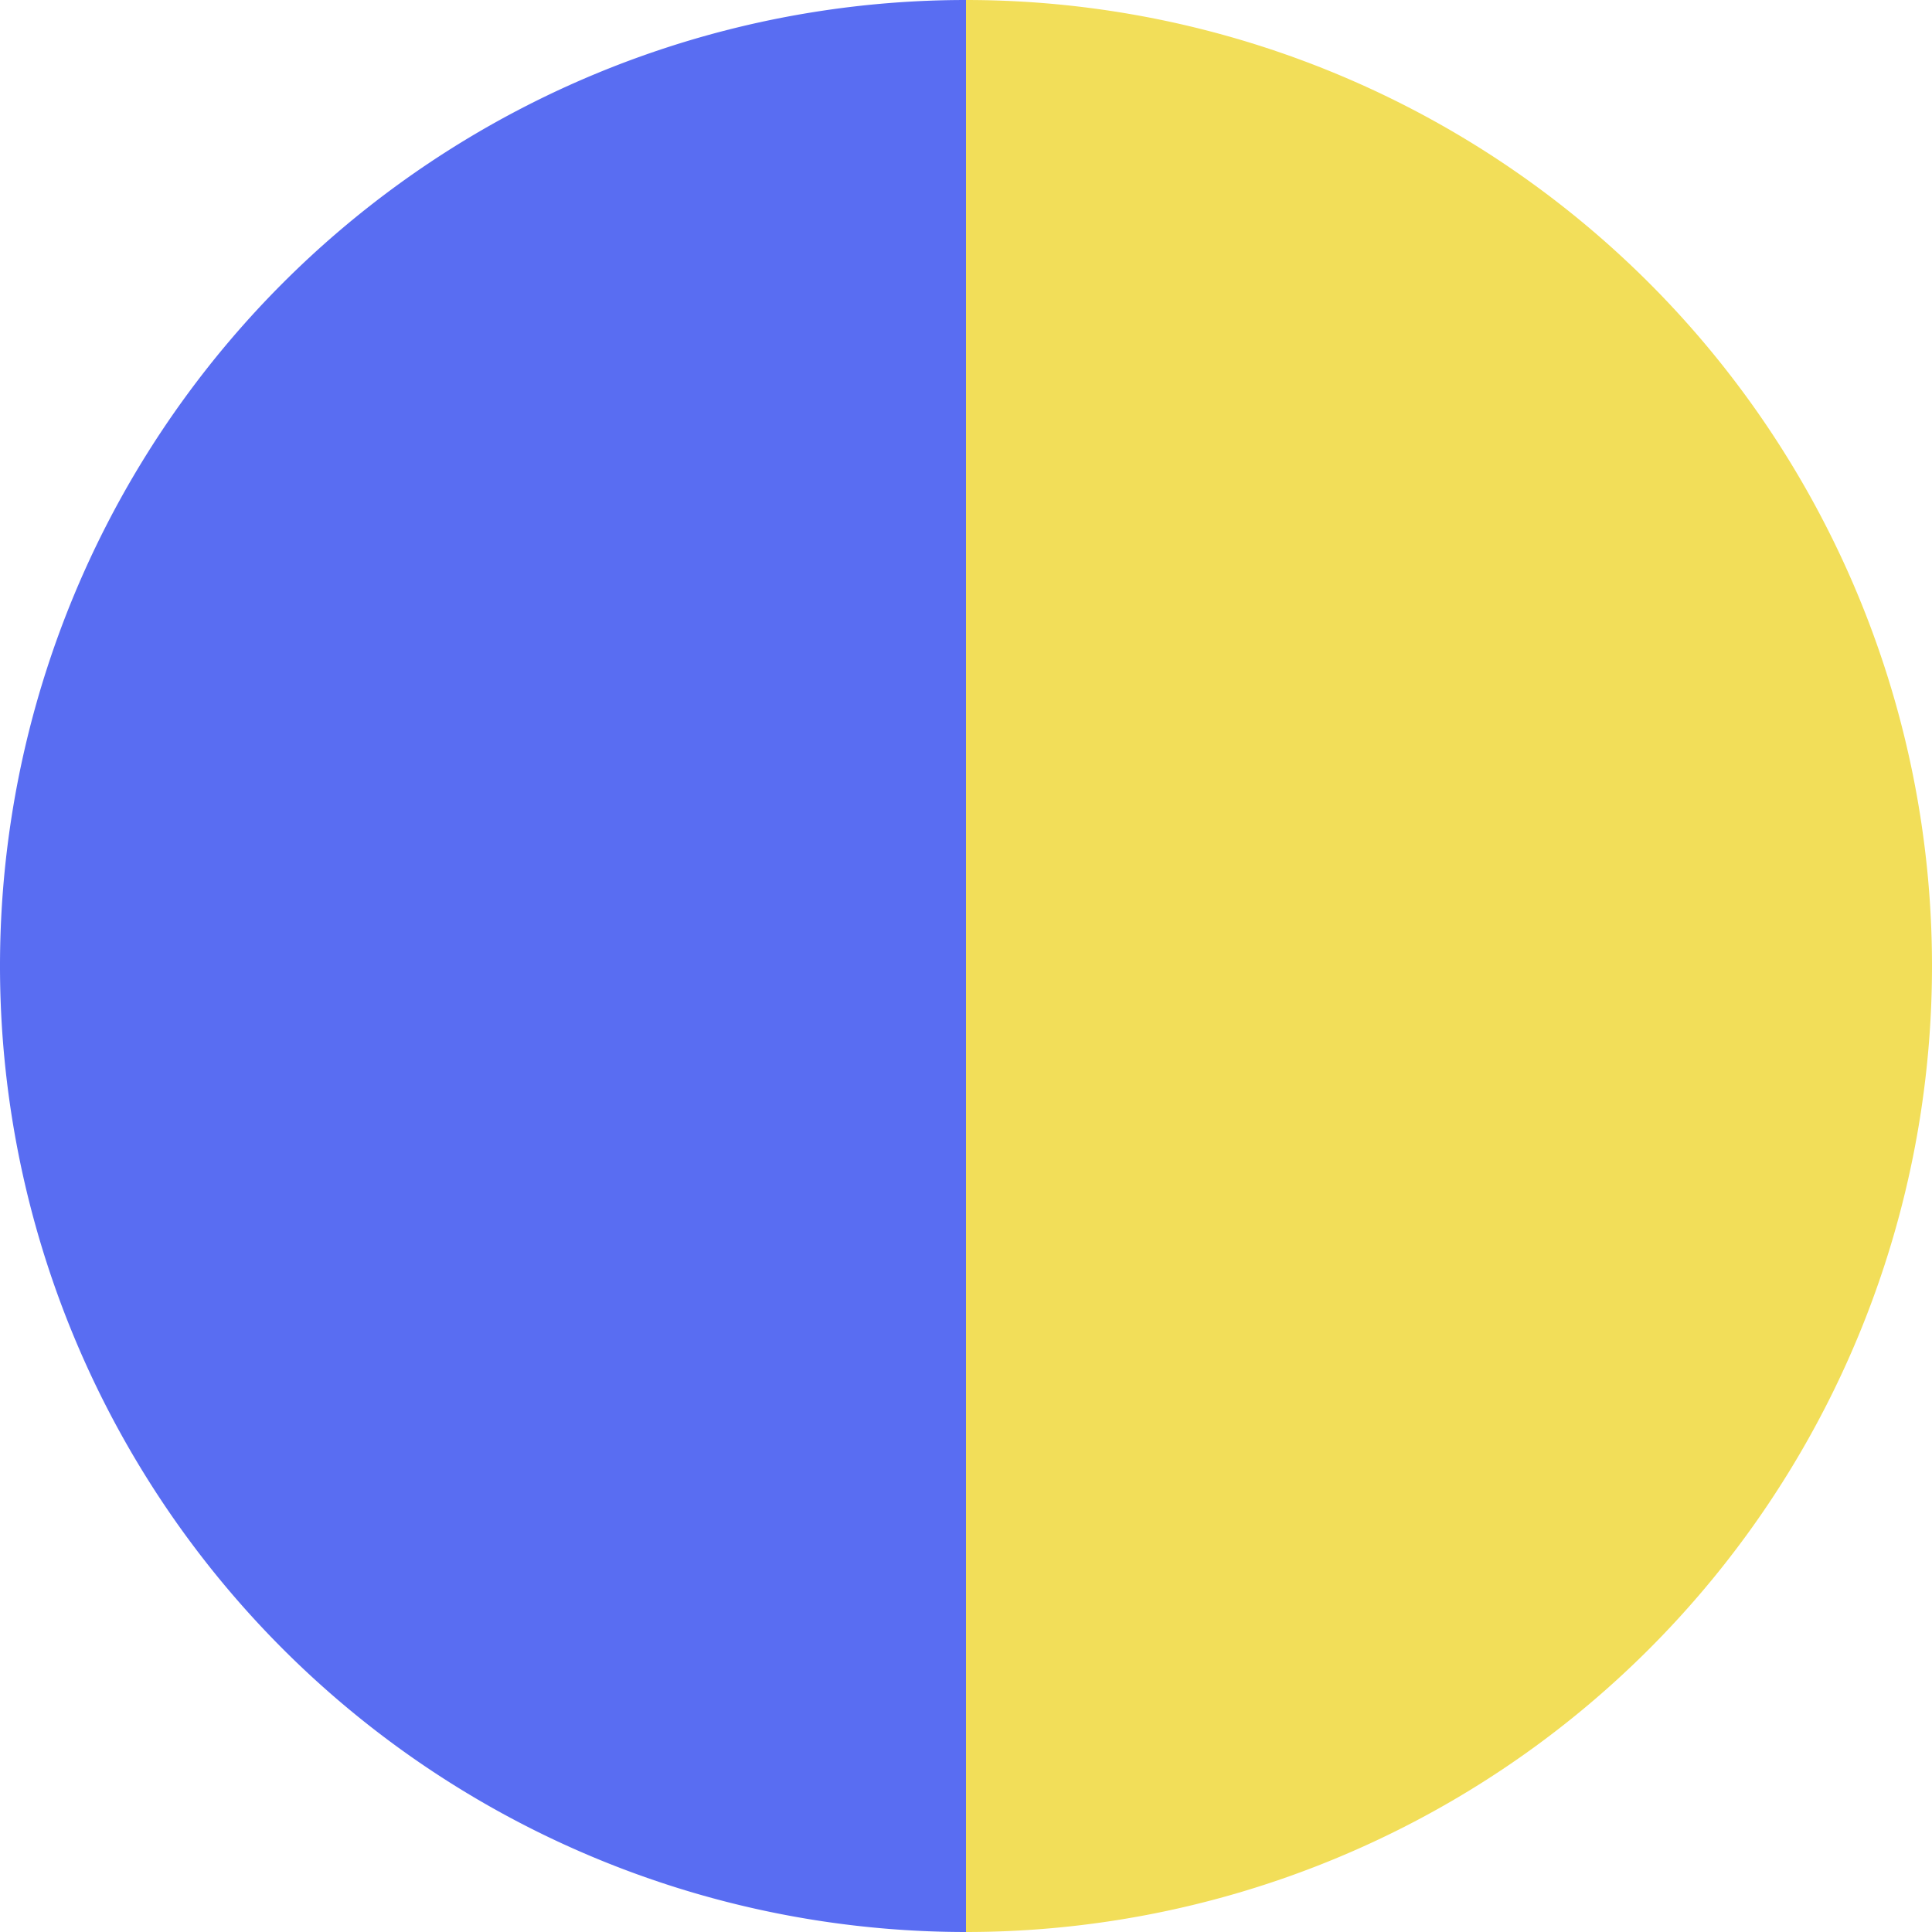
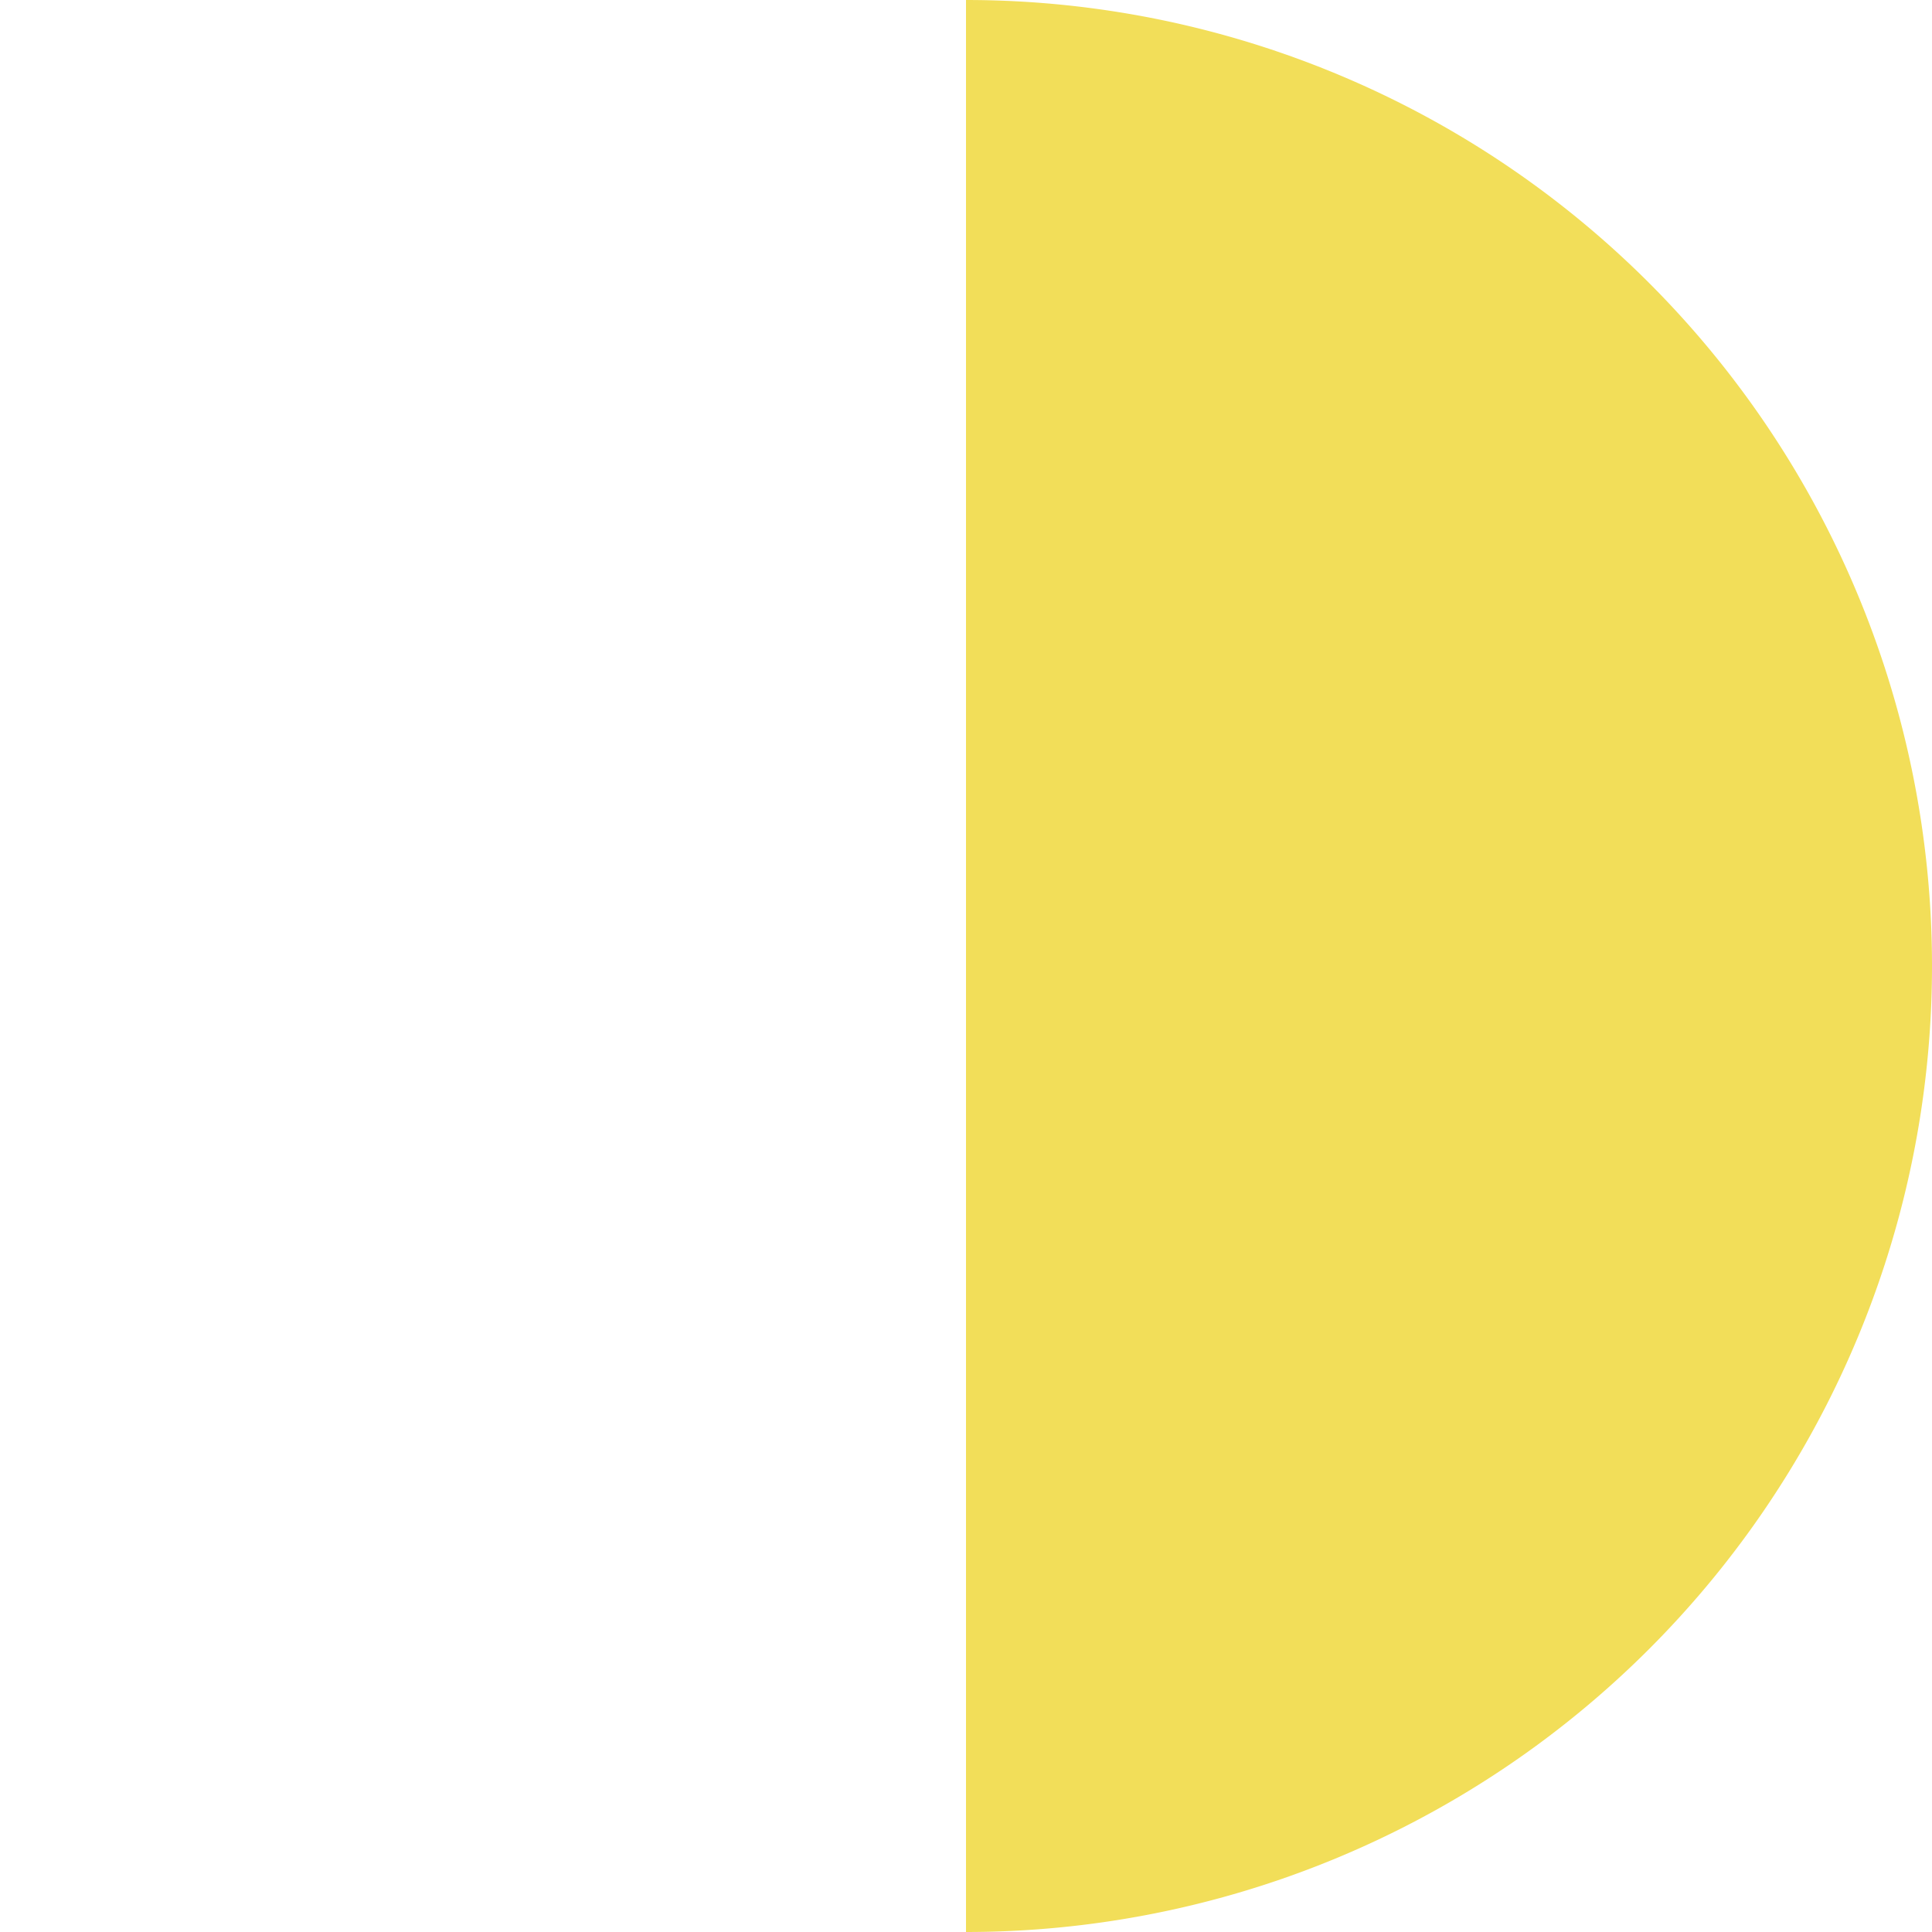
<svg xmlns="http://www.w3.org/2000/svg" width="500" height="500" viewBox="-1 -1 2 2">
-   <path d="M 0 -1               A 1,1 0 0,1 0 1             L 0,0              z" fill="#f2de59" />
-   <path d="M 0 1               A 1,1 0 0,1 -0 -1             L 0,0              z" fill="#596df2" />
+   <path d="M 0 -1               A 1,1 0 0,1 0 1             L 0,0              " fill="#f2de59" />
</svg>